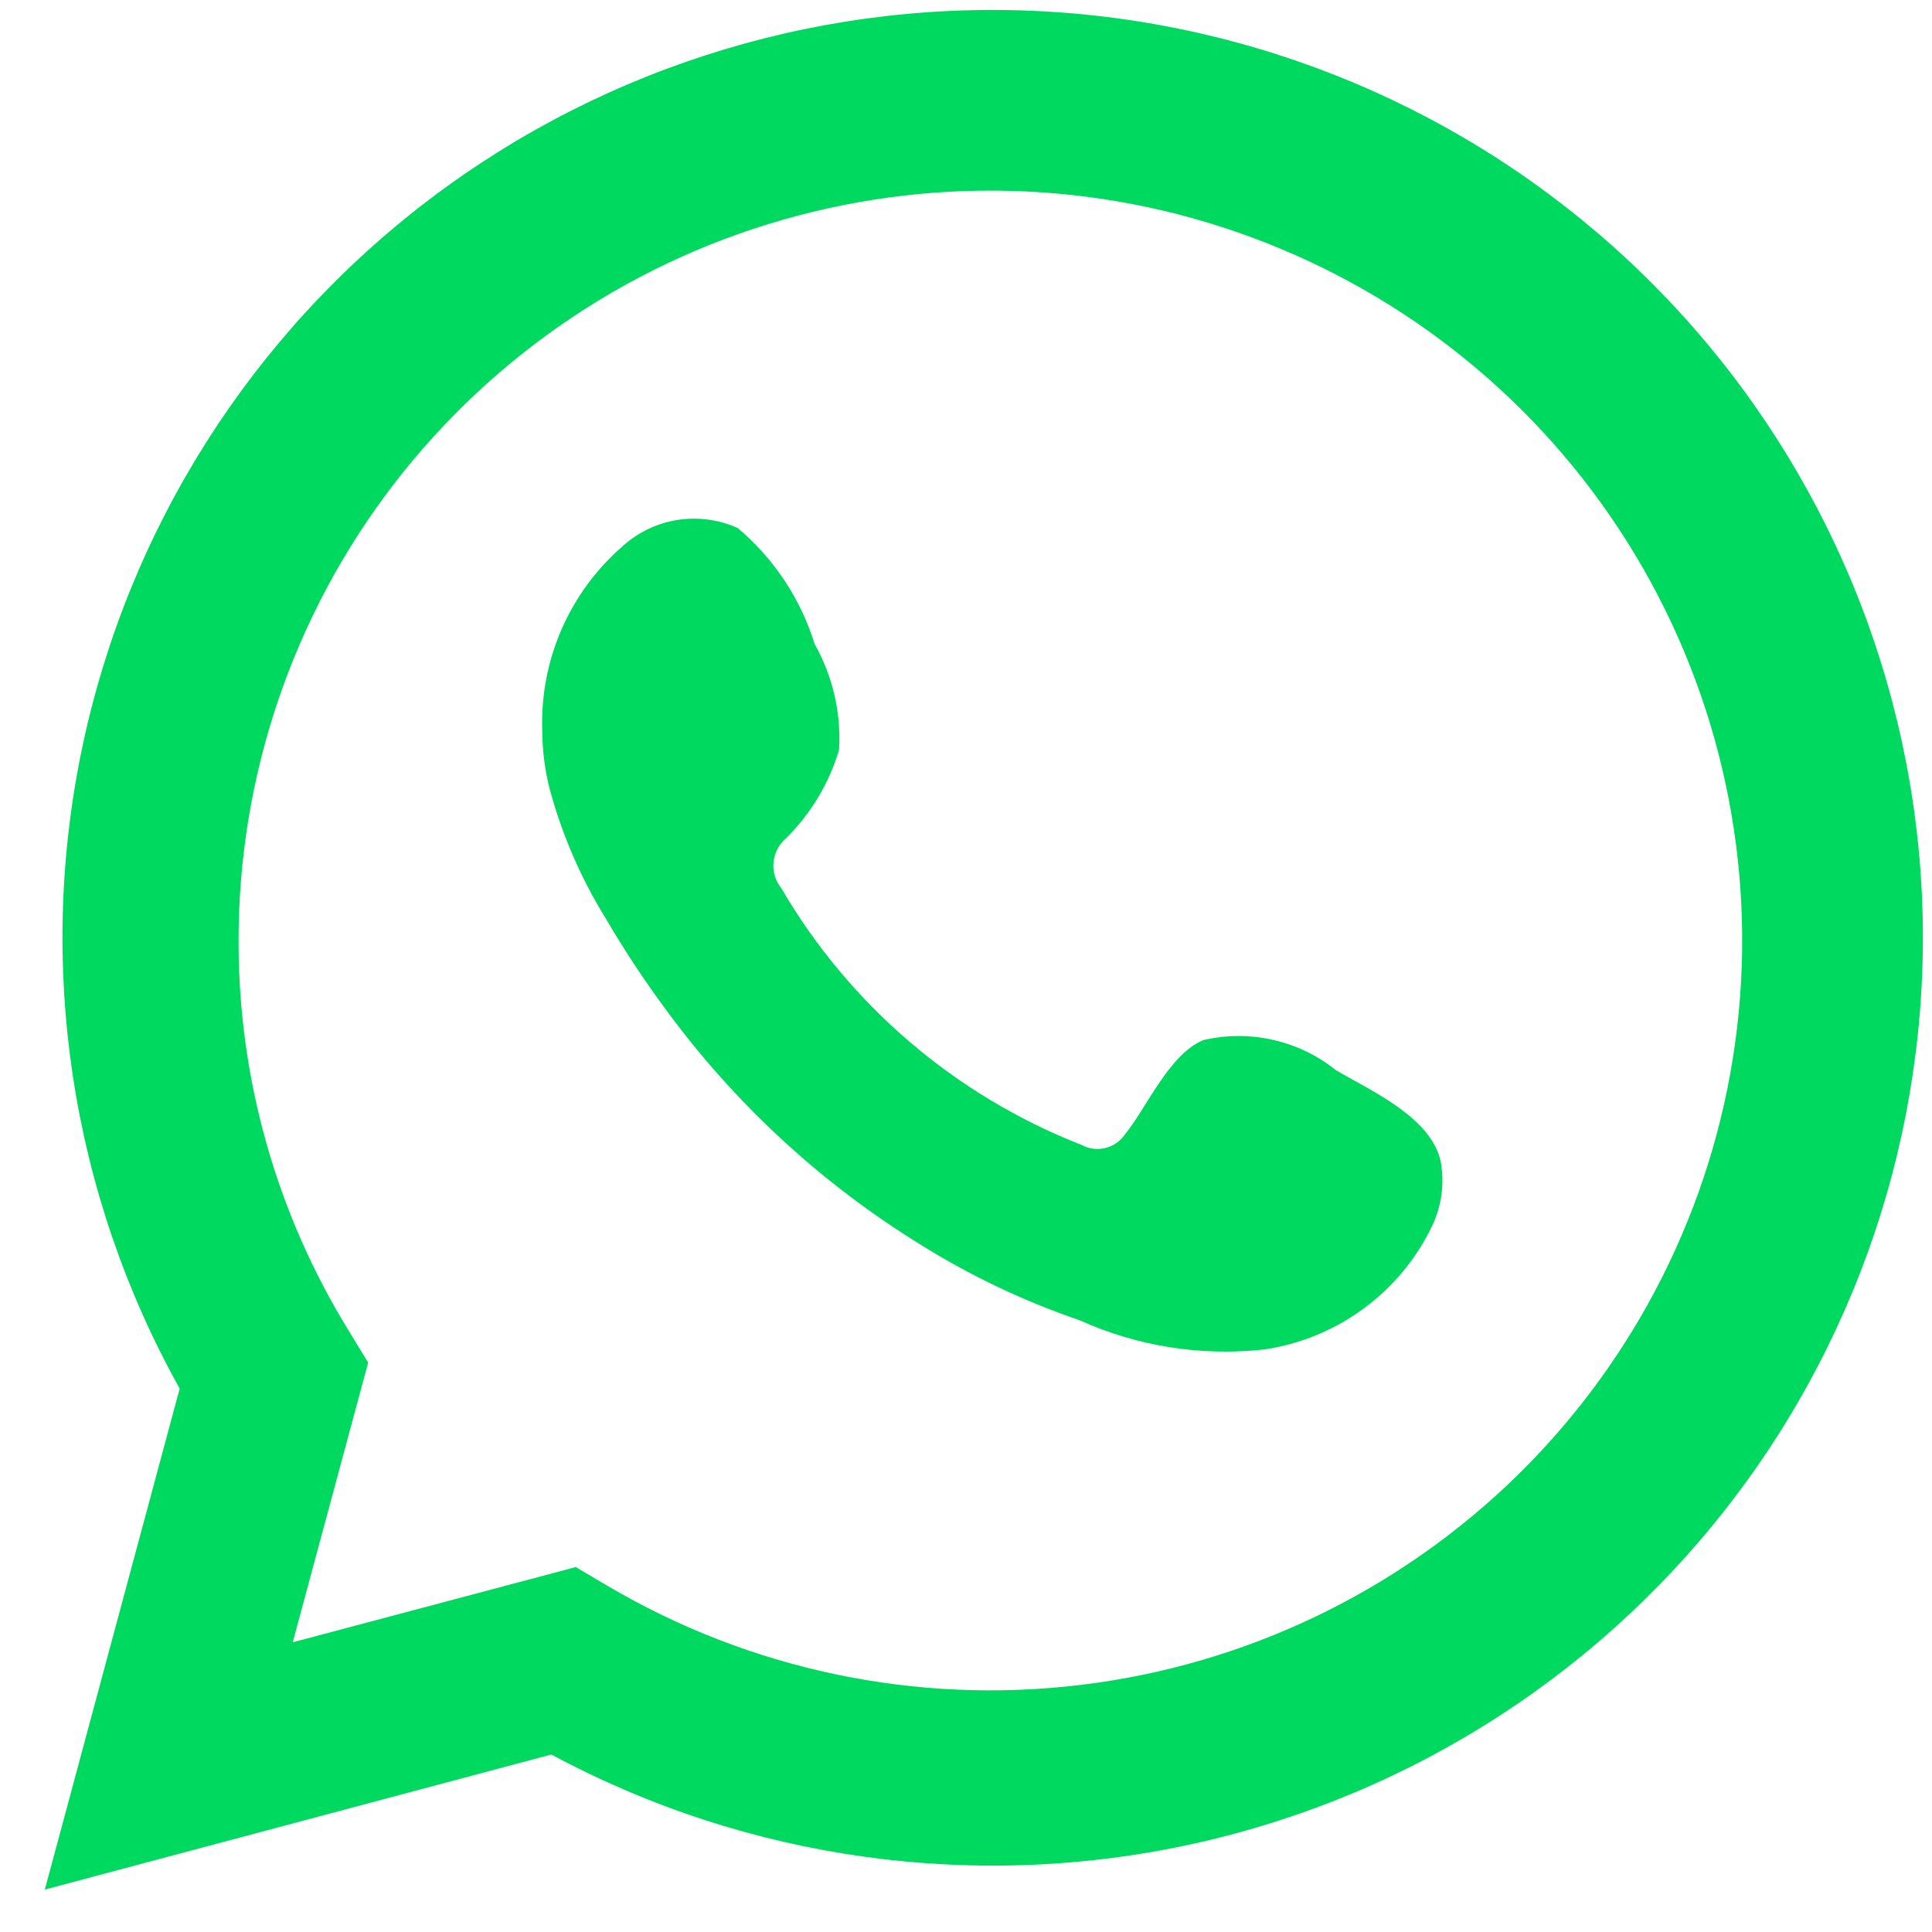
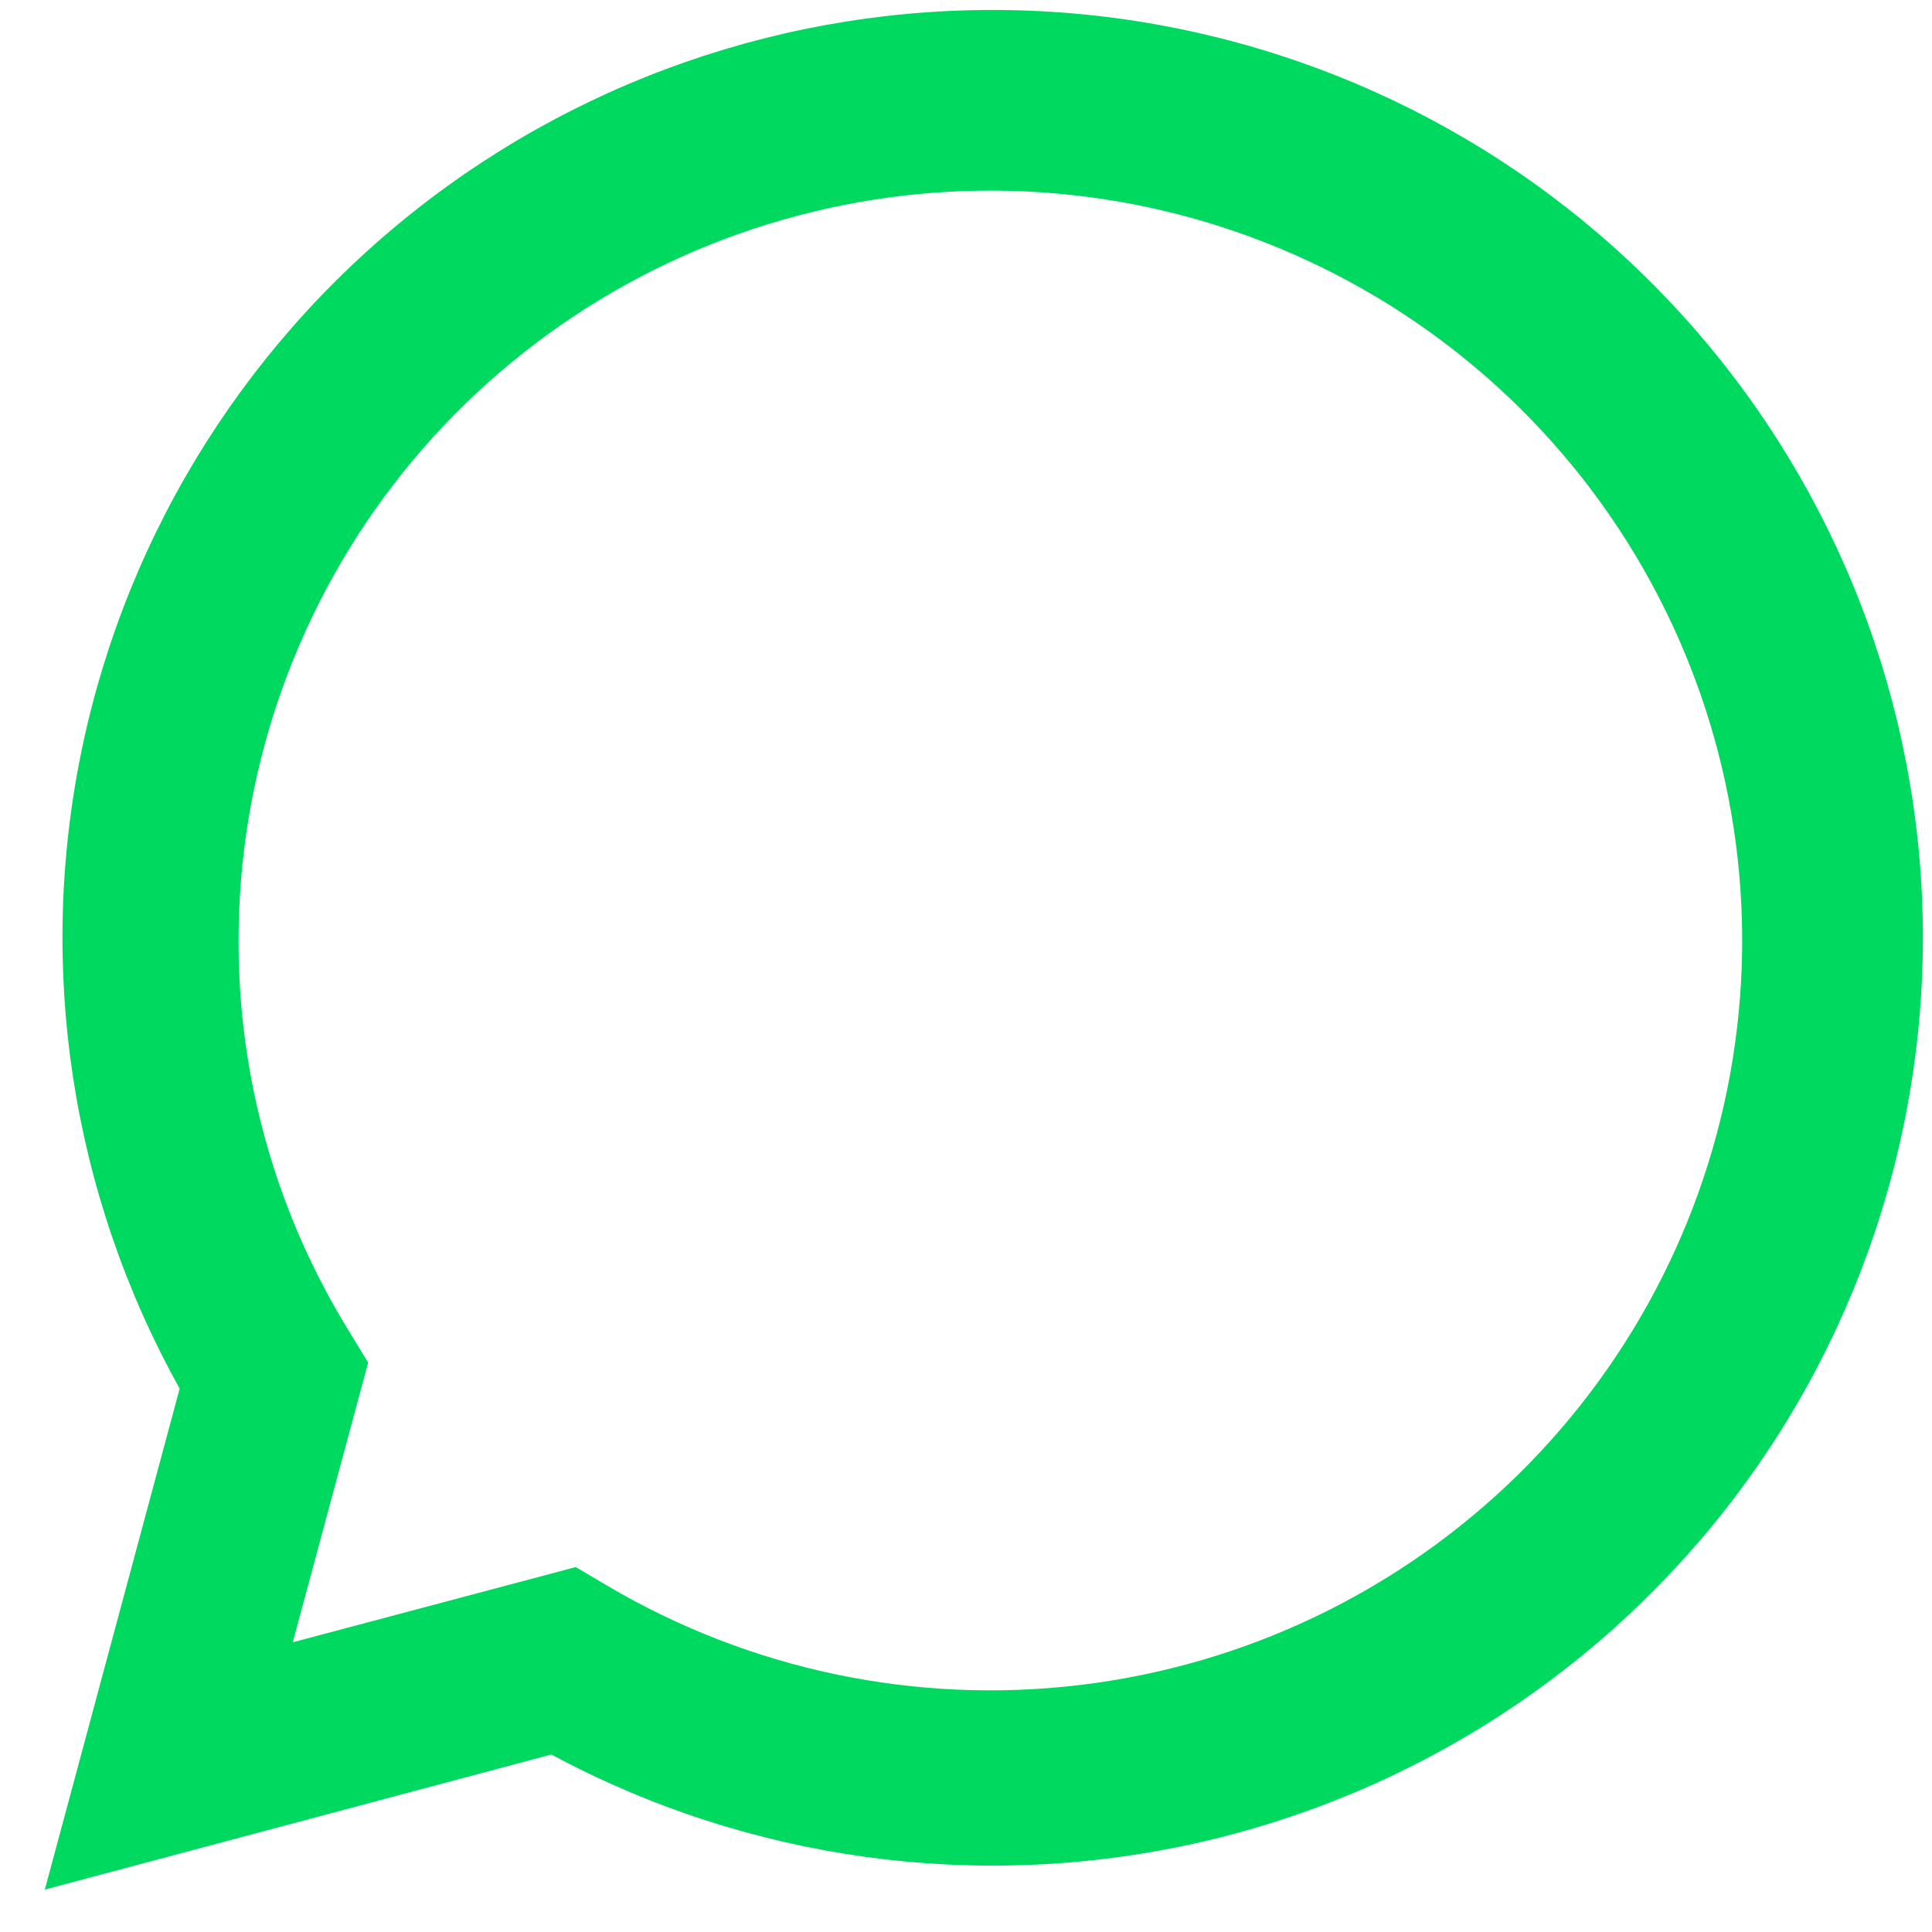
<svg xmlns="http://www.w3.org/2000/svg" width="25" height="25" viewBox="0 0 25 25" fill="none">
  <path d="M0.58 24.451L2.325 17.968C0.917 15.443 0.47 12.496 1.065 9.668C1.66 6.841 3.258 4.322 5.565 2.574C7.871 0.827 10.732 -0.033 13.623 0.154C16.514 0.341 19.24 1.561 21.301 3.591C23.363 5.62 24.621 8.324 24.846 11.204C25.07 14.085 24.246 16.95 22.524 19.273C20.802 21.596 18.297 23.222 15.47 23.852C12.644 24.482 9.684 24.074 7.134 22.703L0.58 24.451ZM7.45 20.278L7.855 20.517C9.702 21.609 11.859 22.061 13.99 21.802C16.122 21.544 18.107 20.589 19.638 19.088C21.168 17.586 22.158 15.621 22.452 13.5C22.746 11.379 22.329 9.22 21.265 7.36C20.201 5.5 18.549 4.044 16.569 3.218C14.588 2.391 12.389 2.242 10.314 2.793C8.239 3.343 6.406 4.563 5.098 6.262C3.791 7.961 3.084 10.043 3.087 12.184C3.086 13.96 3.578 15.701 4.509 17.214L4.764 17.632L3.788 21.251L7.45 20.278Z" fill="#00D95F" />
-   <path fill-rule="evenodd" clip-rule="evenodd" d="M17.288 13.849C17.05 13.658 16.772 13.524 16.474 13.456C16.177 13.388 15.868 13.389 15.57 13.459C15.124 13.644 14.835 14.343 14.547 14.692C14.486 14.776 14.396 14.835 14.295 14.857C14.194 14.88 14.088 14.865 13.997 14.816C12.362 14.177 10.992 13.005 10.109 11.492C10.033 11.398 9.998 11.278 10.009 11.157C10.021 11.037 10.079 10.926 10.17 10.848C10.492 10.53 10.729 10.136 10.857 9.703C10.886 9.226 10.776 8.75 10.541 8.333C10.36 7.748 10.014 7.227 9.545 6.832C9.303 6.724 9.035 6.687 8.773 6.727C8.511 6.767 8.266 6.882 8.068 7.058C7.724 7.354 7.451 7.723 7.269 8.138C7.087 8.553 7.001 9.004 7.017 9.457C7.018 9.711 7.05 9.964 7.113 10.21C7.273 10.803 7.518 11.368 7.841 11.889C8.075 12.289 8.329 12.675 8.604 13.047C9.497 14.27 10.619 15.308 11.909 16.104C12.556 16.508 13.247 16.837 13.97 17.084C14.72 17.423 15.549 17.553 16.367 17.461C16.834 17.39 17.276 17.207 17.654 16.926C18.033 16.645 18.337 16.276 18.538 15.85C18.657 15.593 18.693 15.306 18.642 15.028C18.518 14.459 17.755 14.123 17.288 13.849Z" fill="#00D95F" />
</svg>